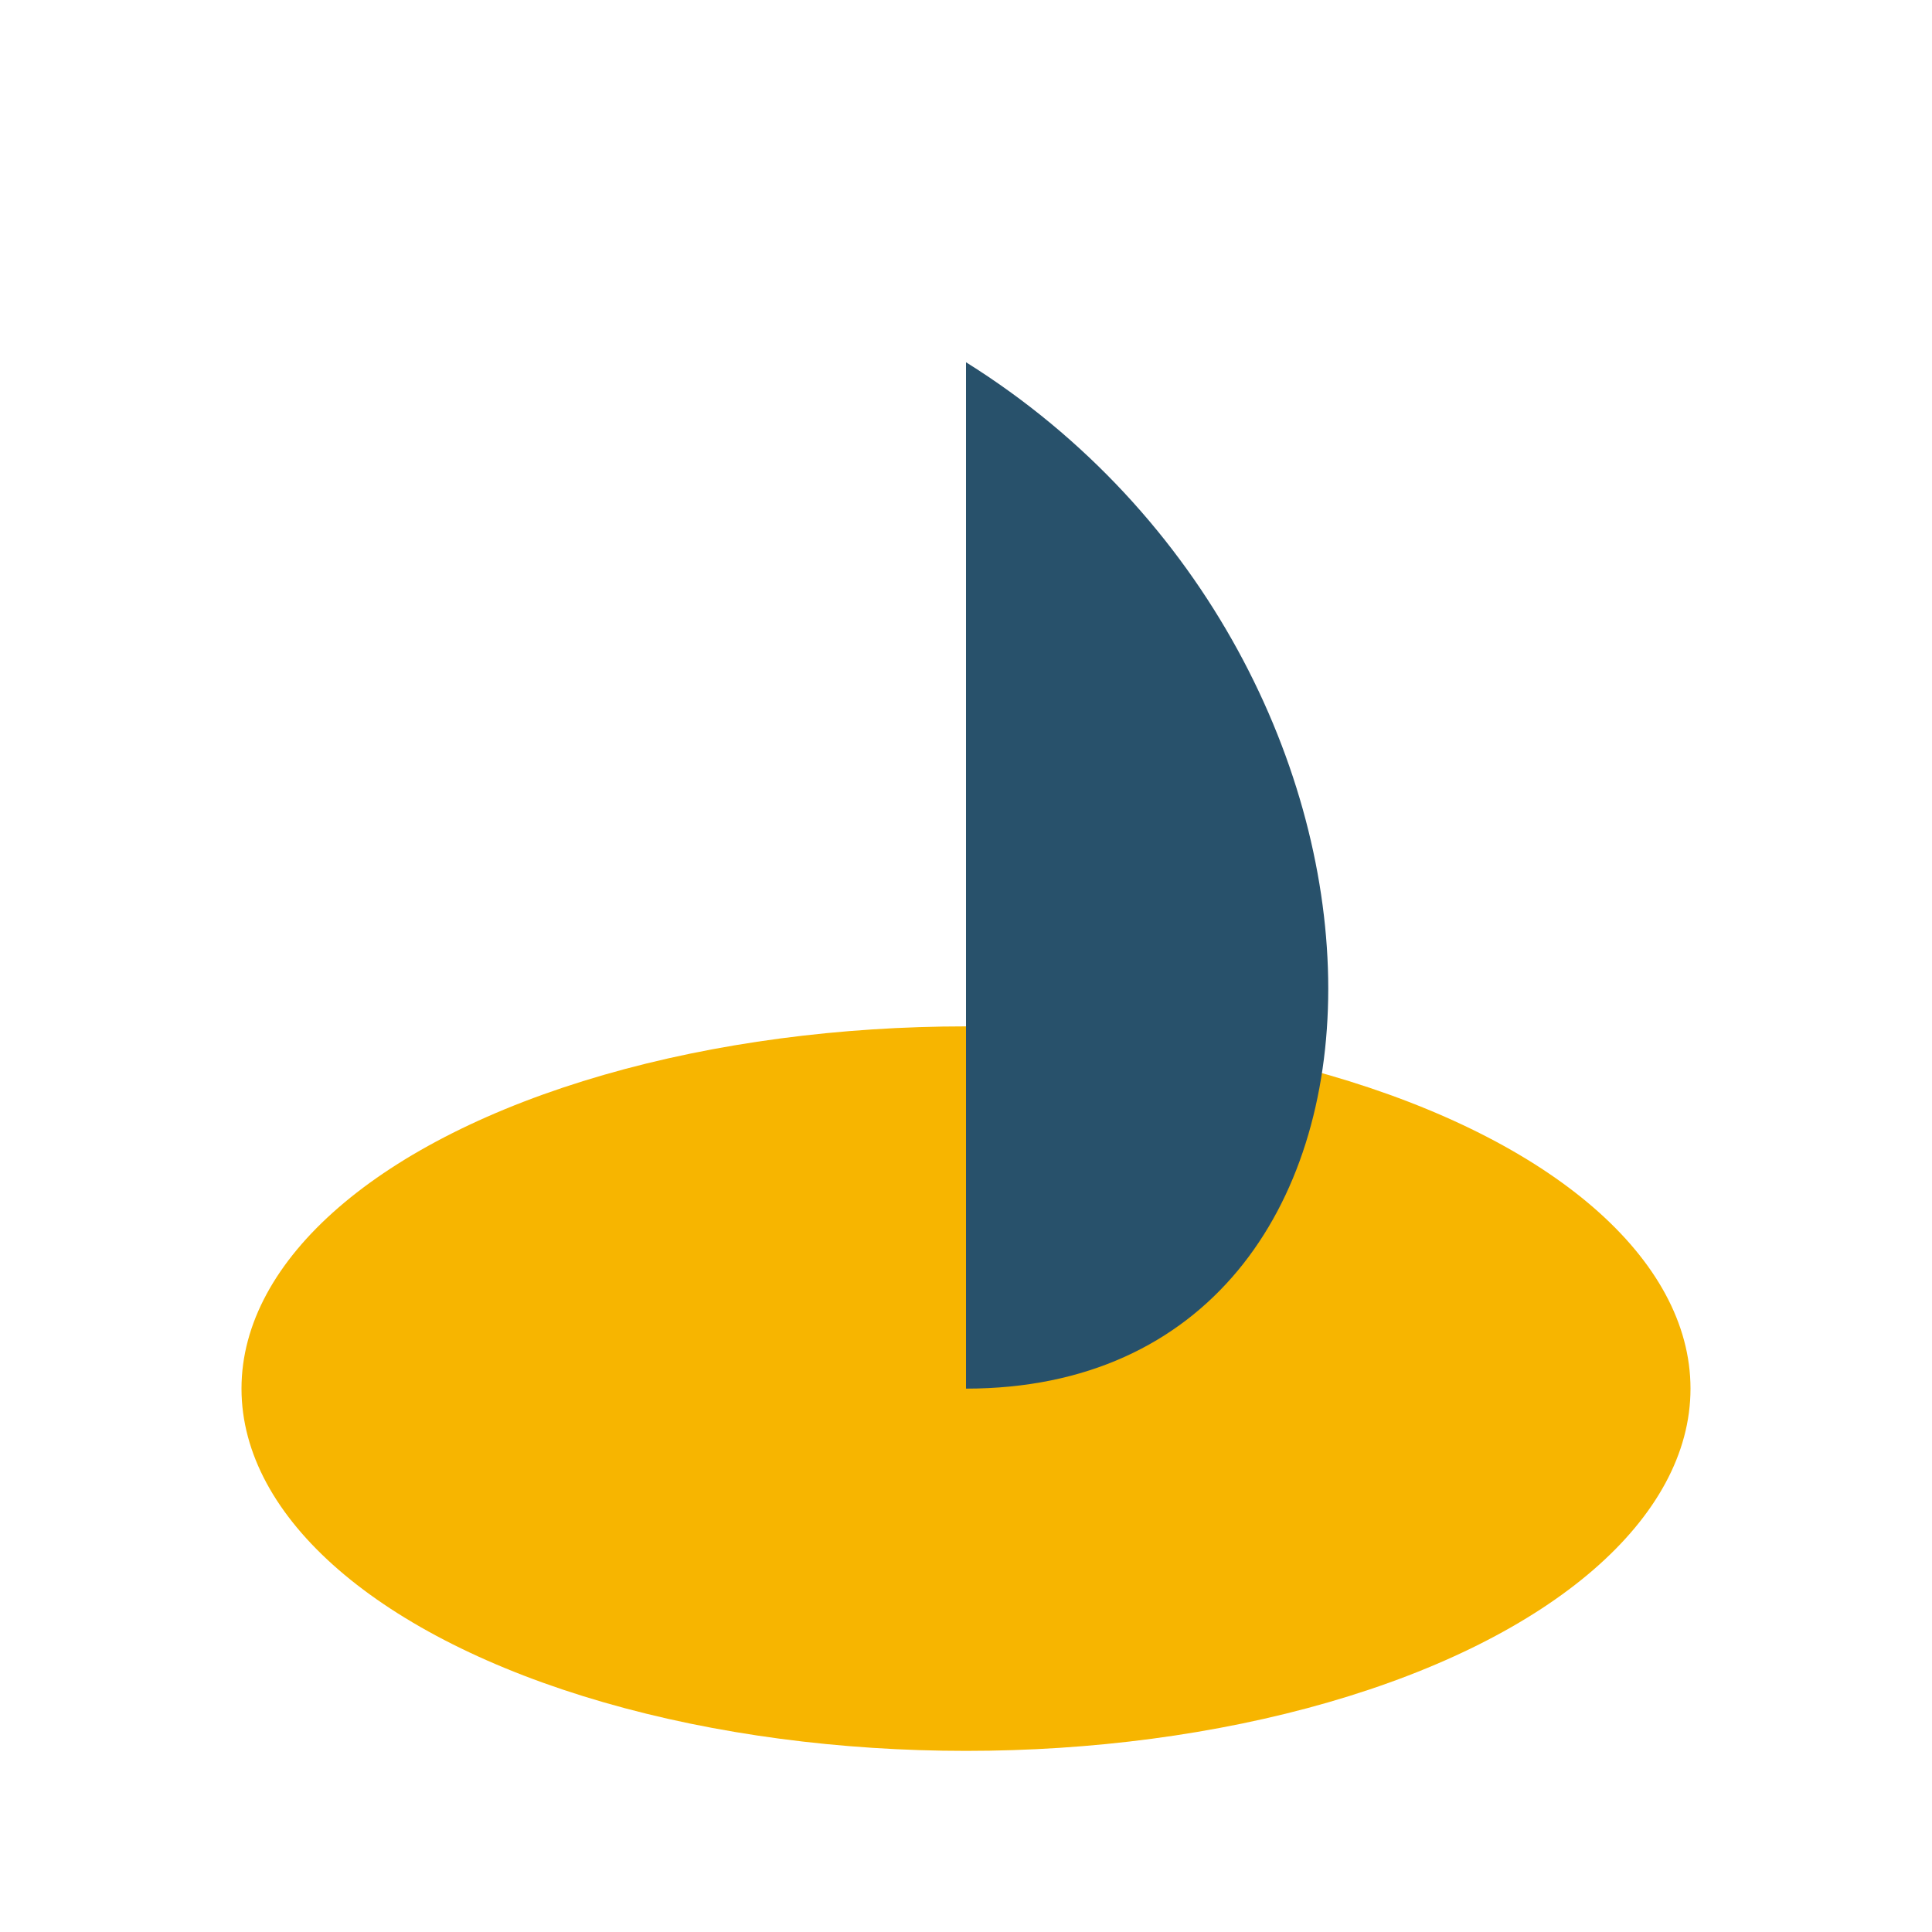
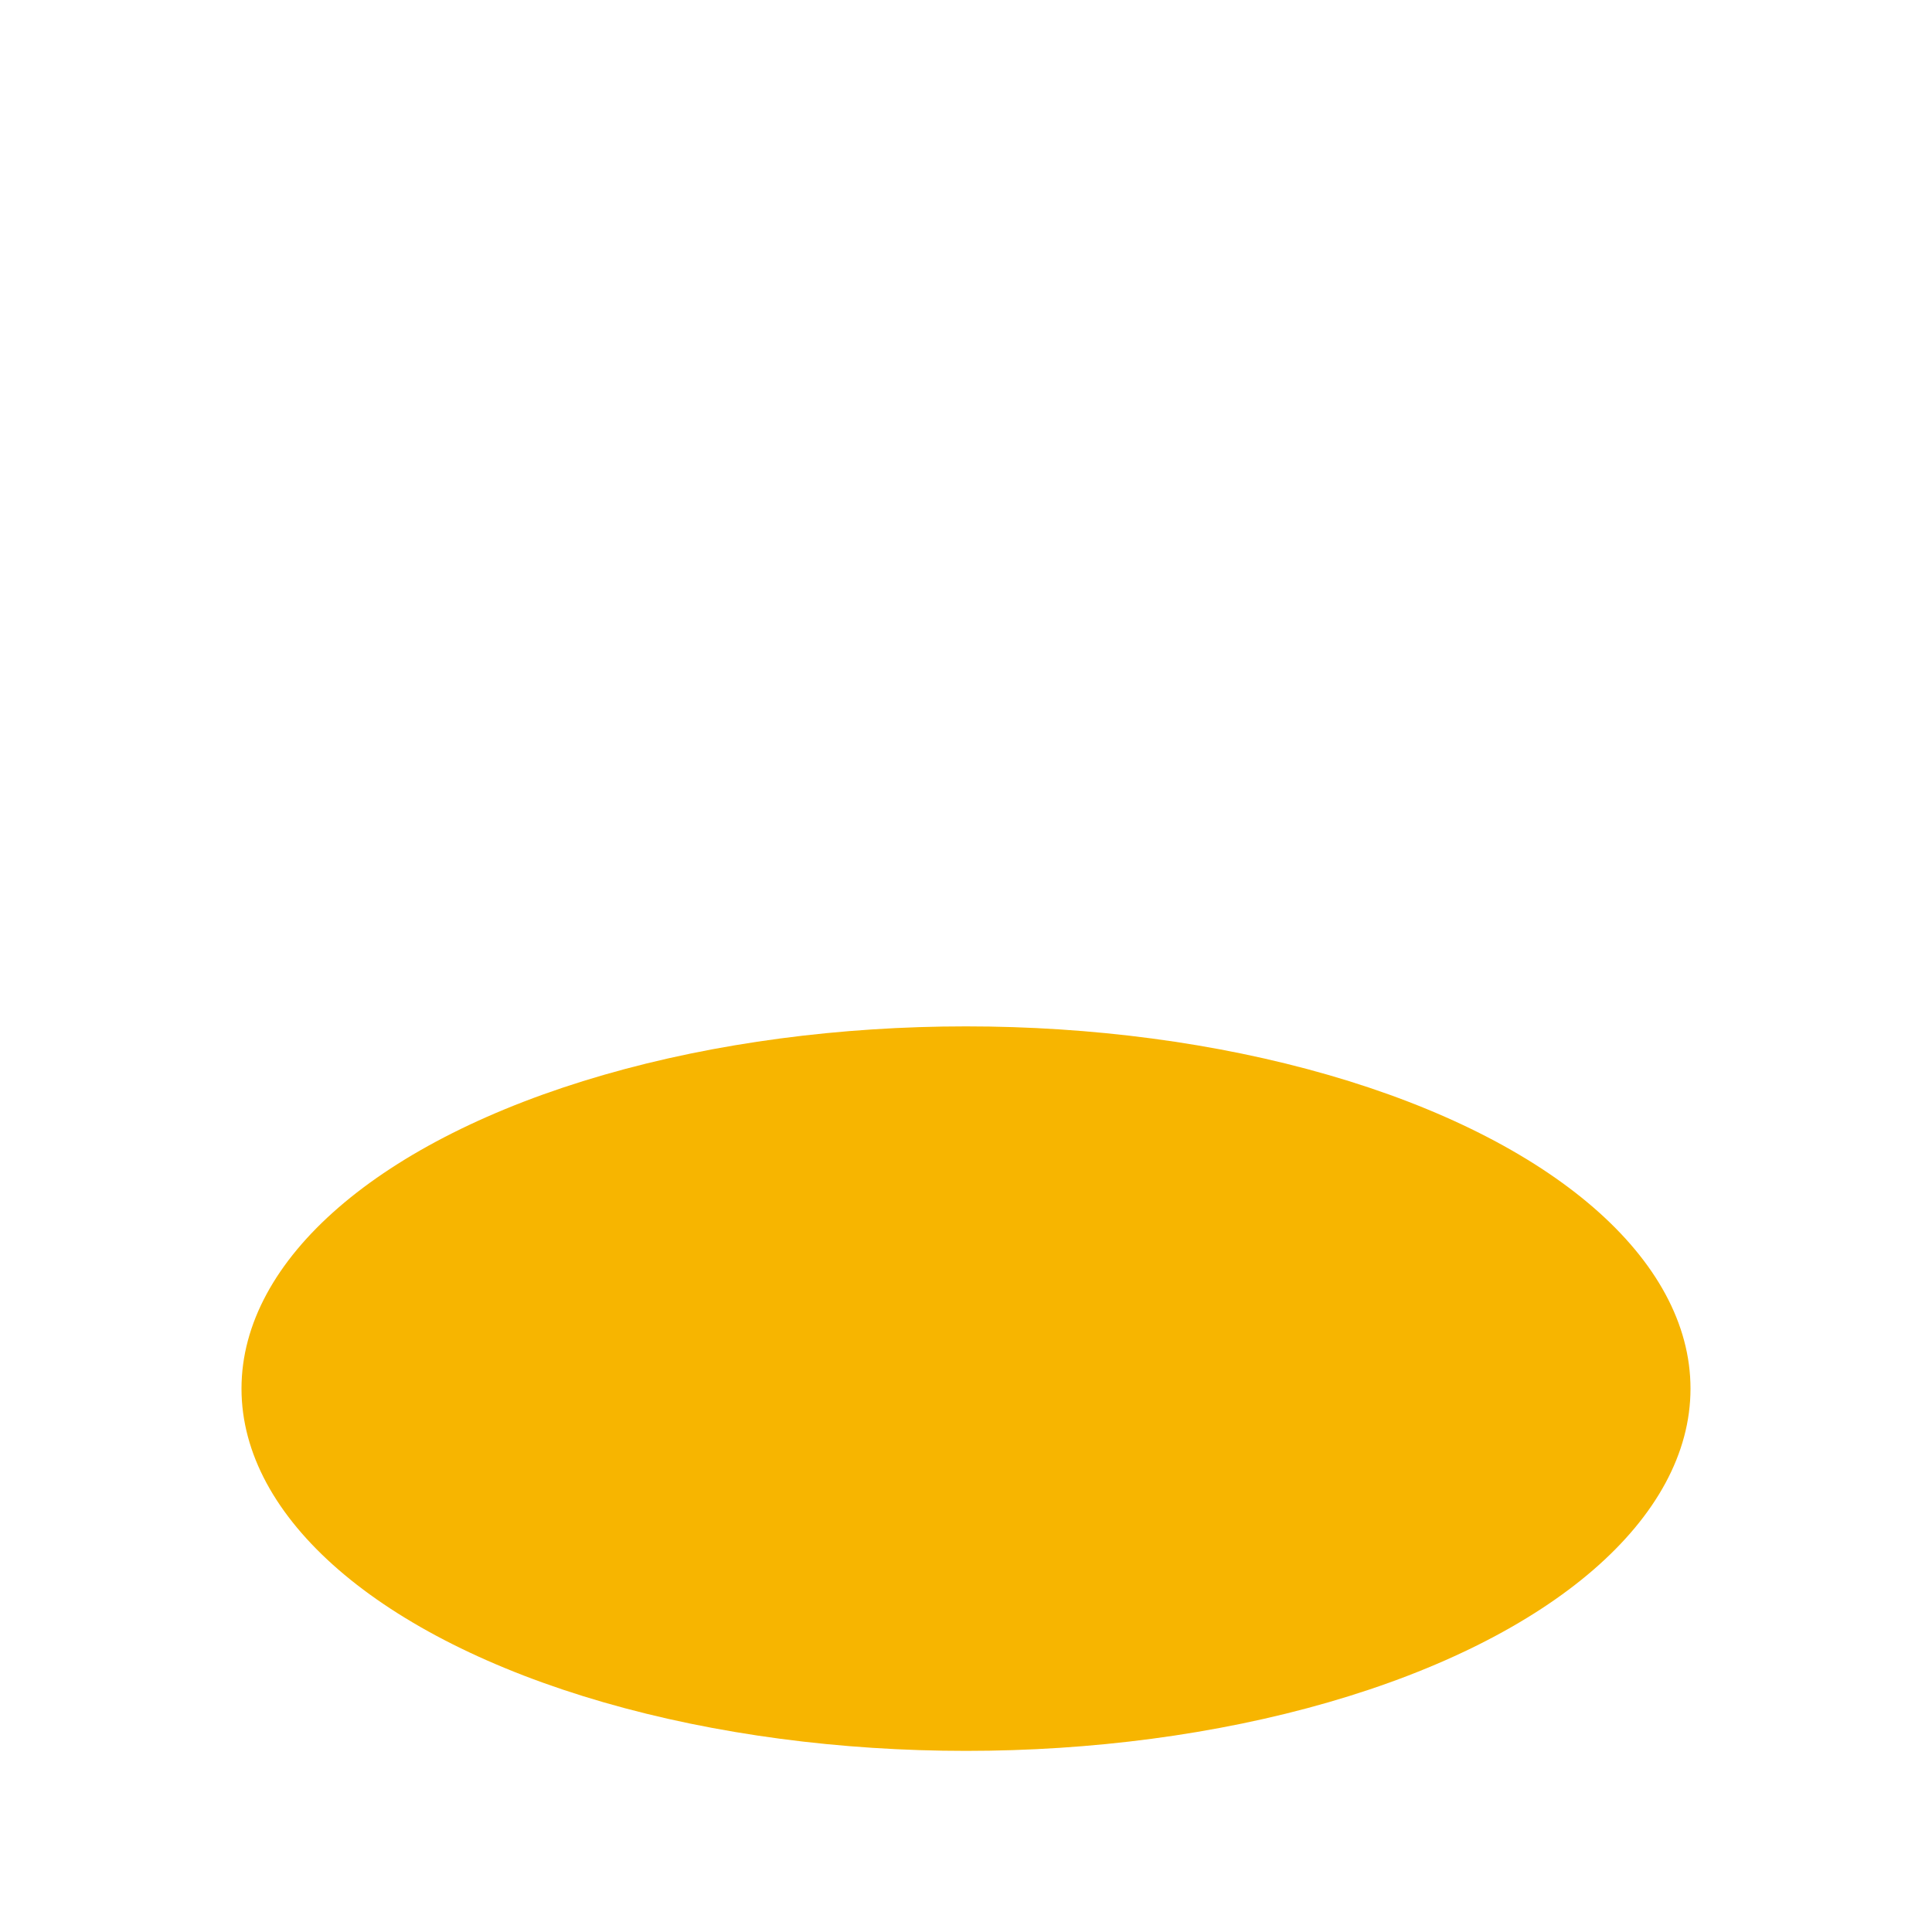
<svg xmlns="http://www.w3.org/2000/svg" width="32" height="32" viewBox="0 0 32 32">
  <g>
    <ellipse cx="16" cy="23" rx="12" ry="6" fill="#F7B500" />
-     <path d="M16 23V6c8 5 8 17 0 17z" fill="#28516B" />
  </g>
</svg>